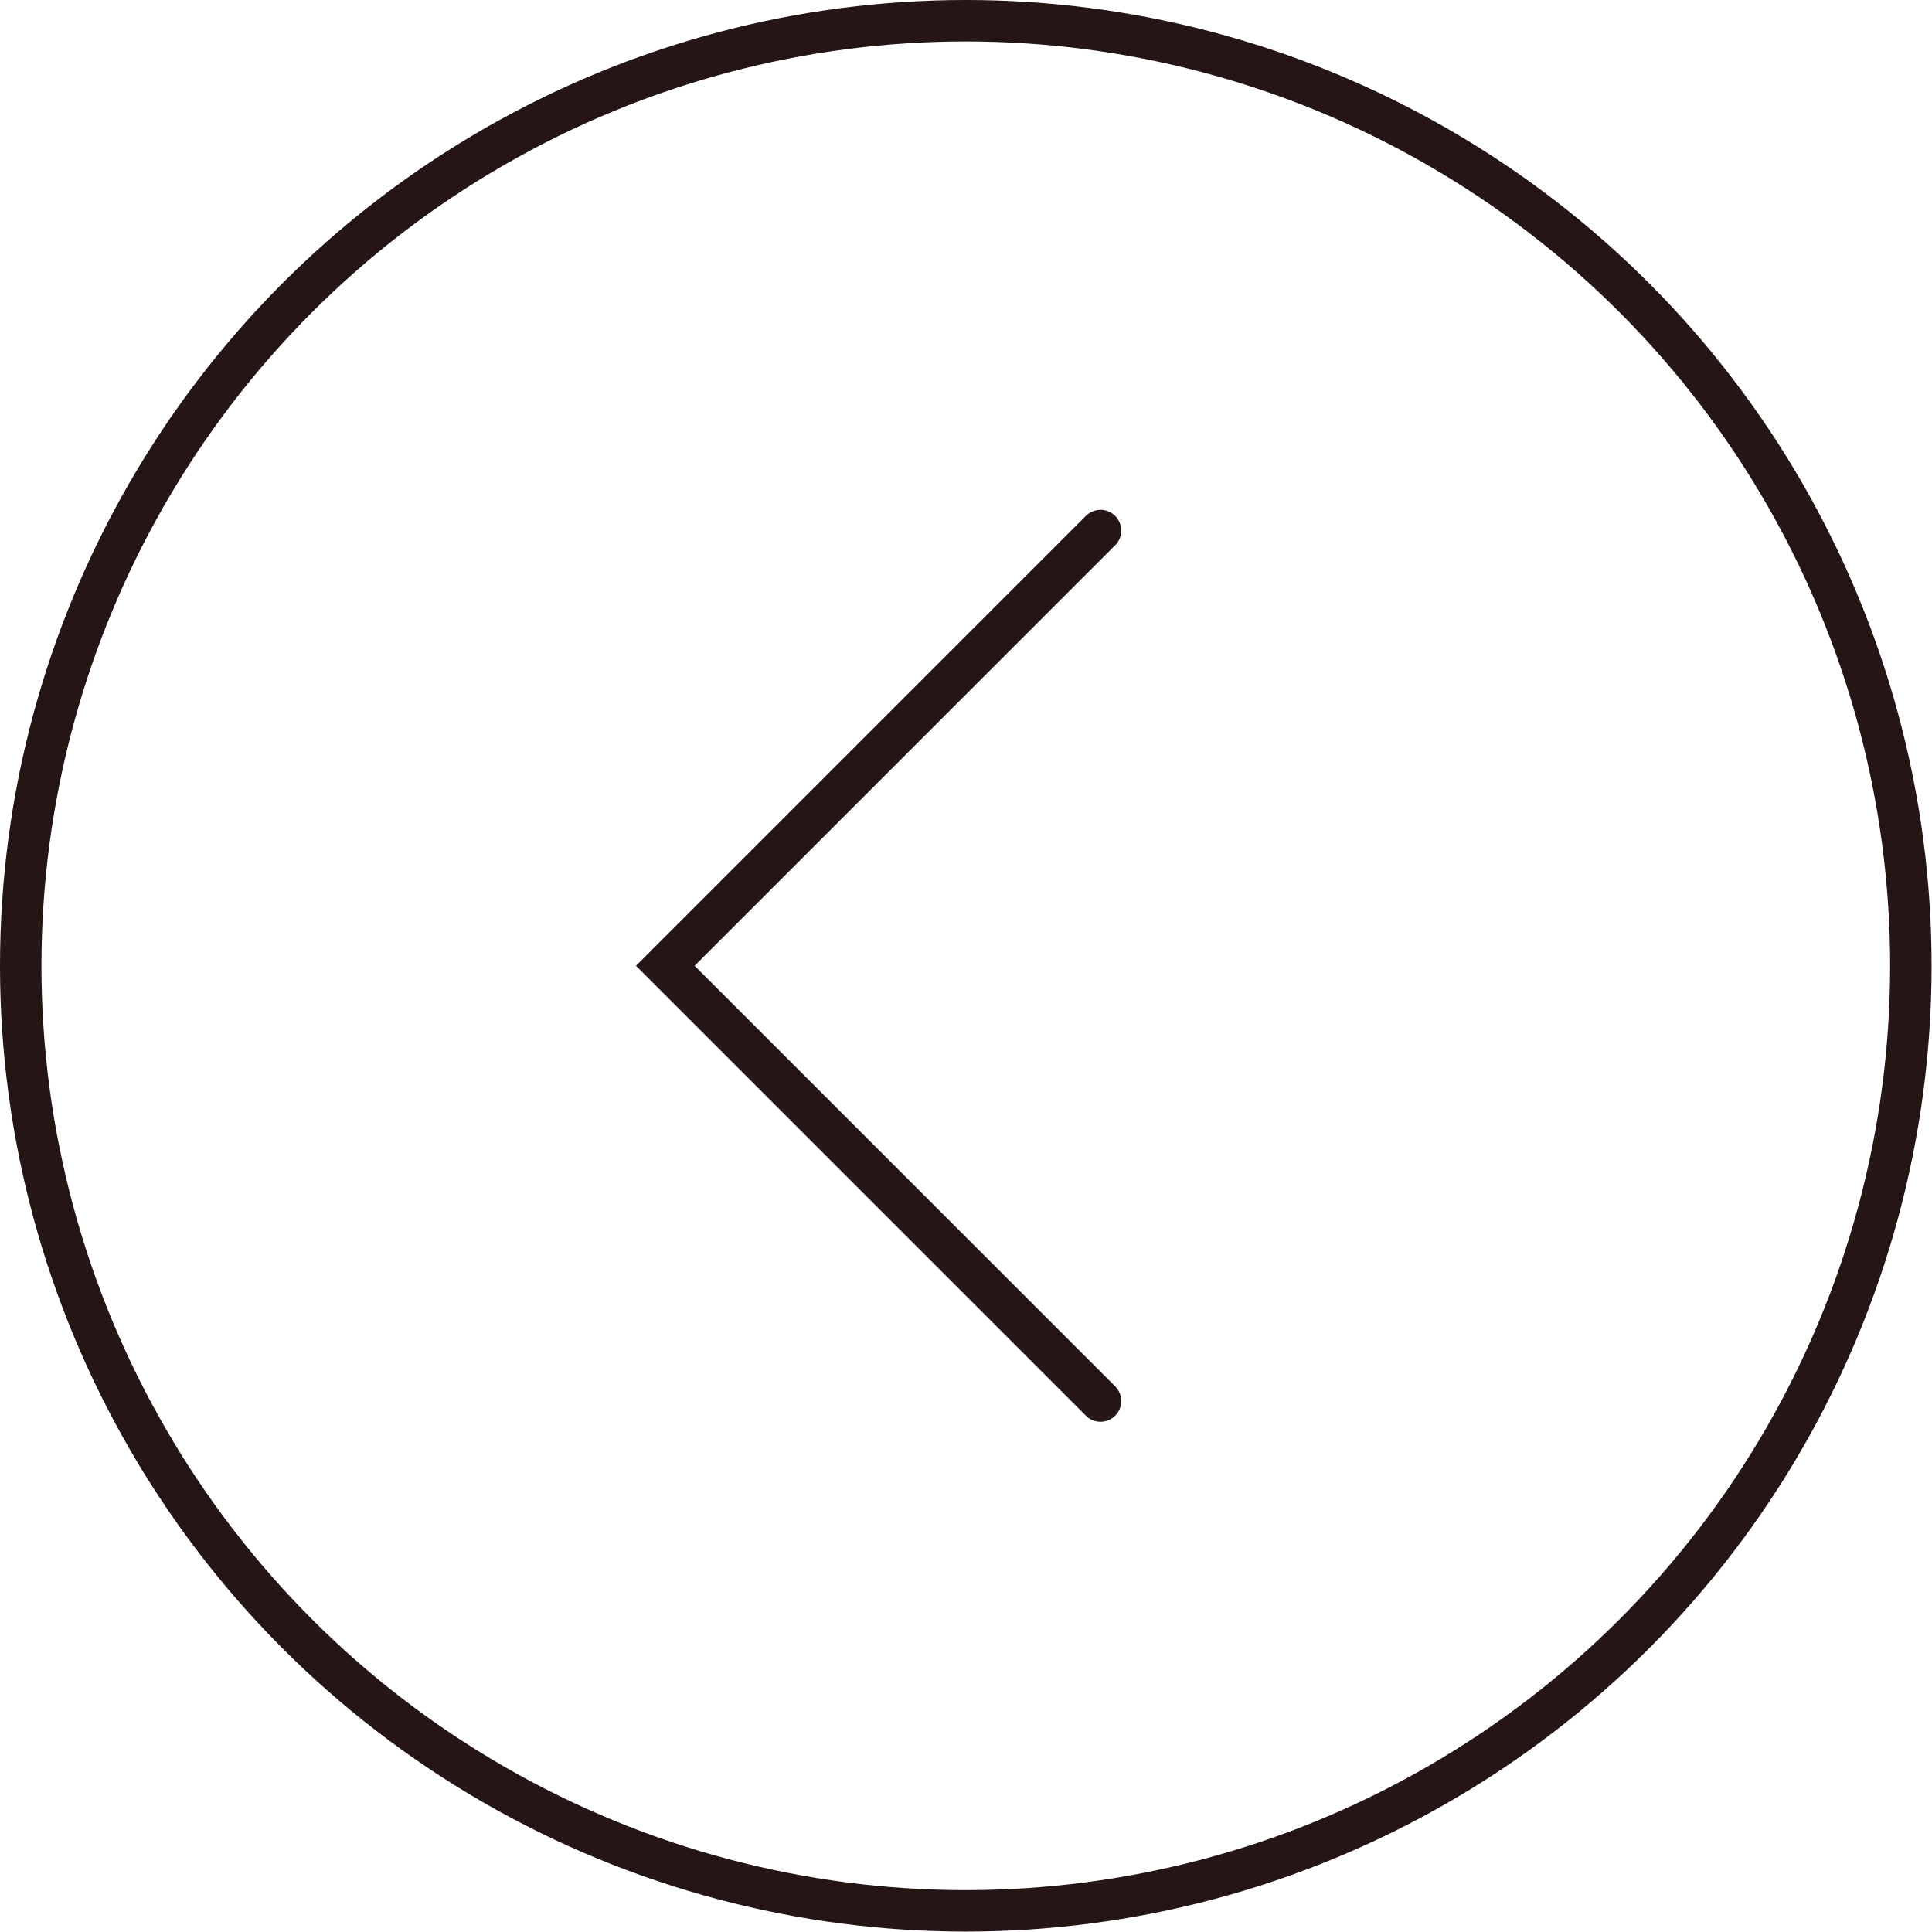
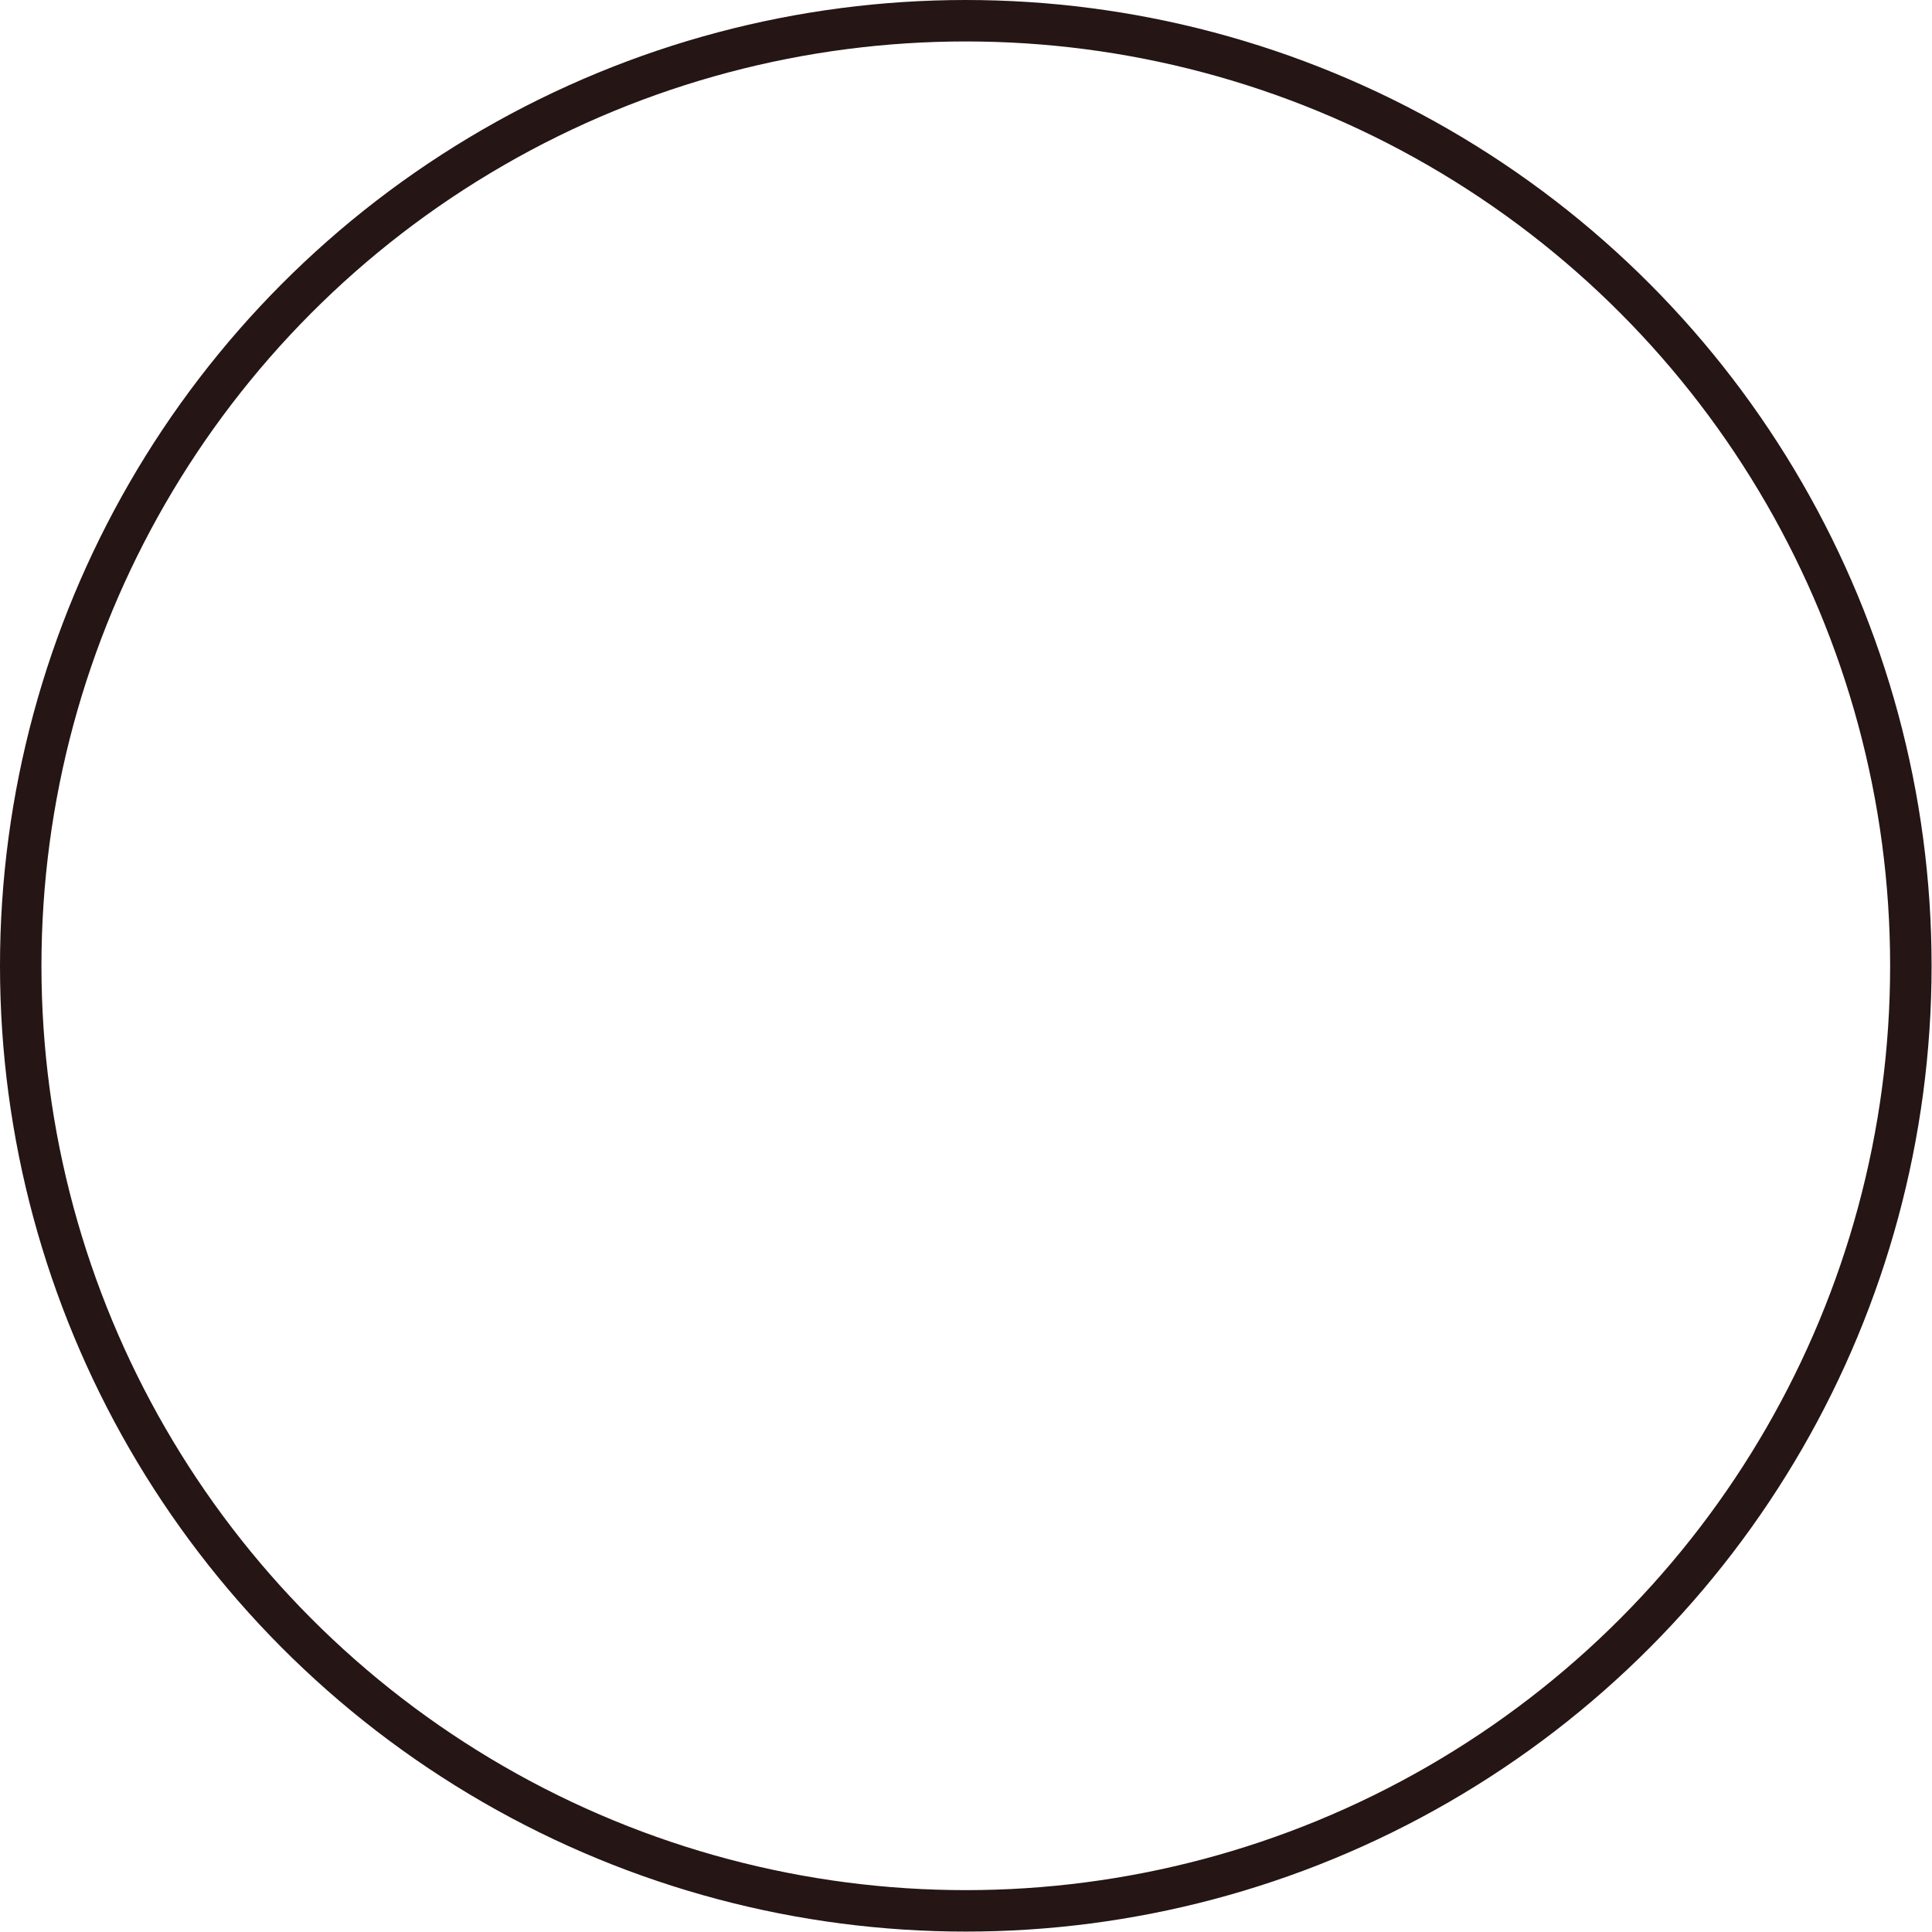
<svg xmlns="http://www.w3.org/2000/svg" id="_レイヤー_2" viewBox="0 0 46.61 46.61">
  <defs>
    <style>.cls-1{fill:none;stroke:#251515;stroke-linecap:round;}</style>
  </defs>
  <g id="_レイヤー_1-2">
-     <path class="cls-1" d="M26.55,12.8l-10.5,10.5,10.5,10.5" />
    <circle class="cls-1" cx="23.3" cy="23.3" r="22.8" />
  </g>
</svg>